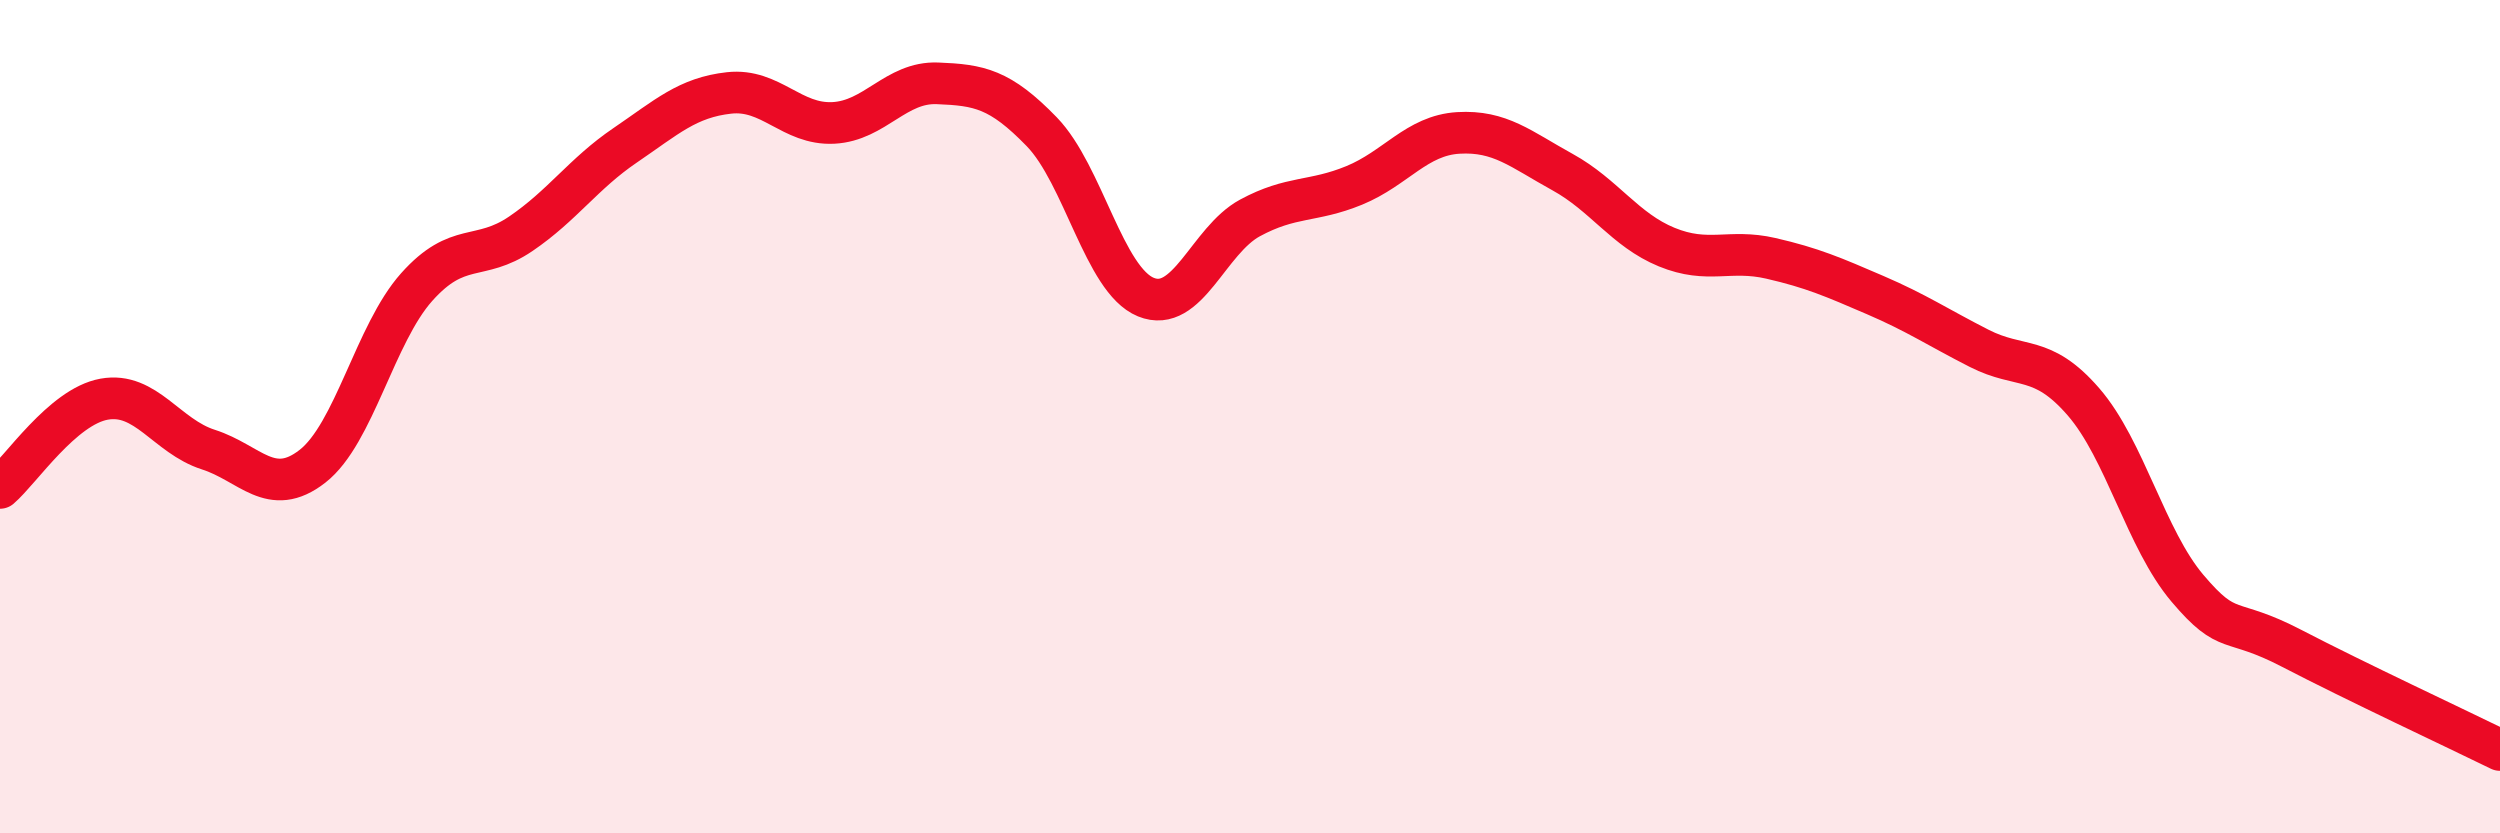
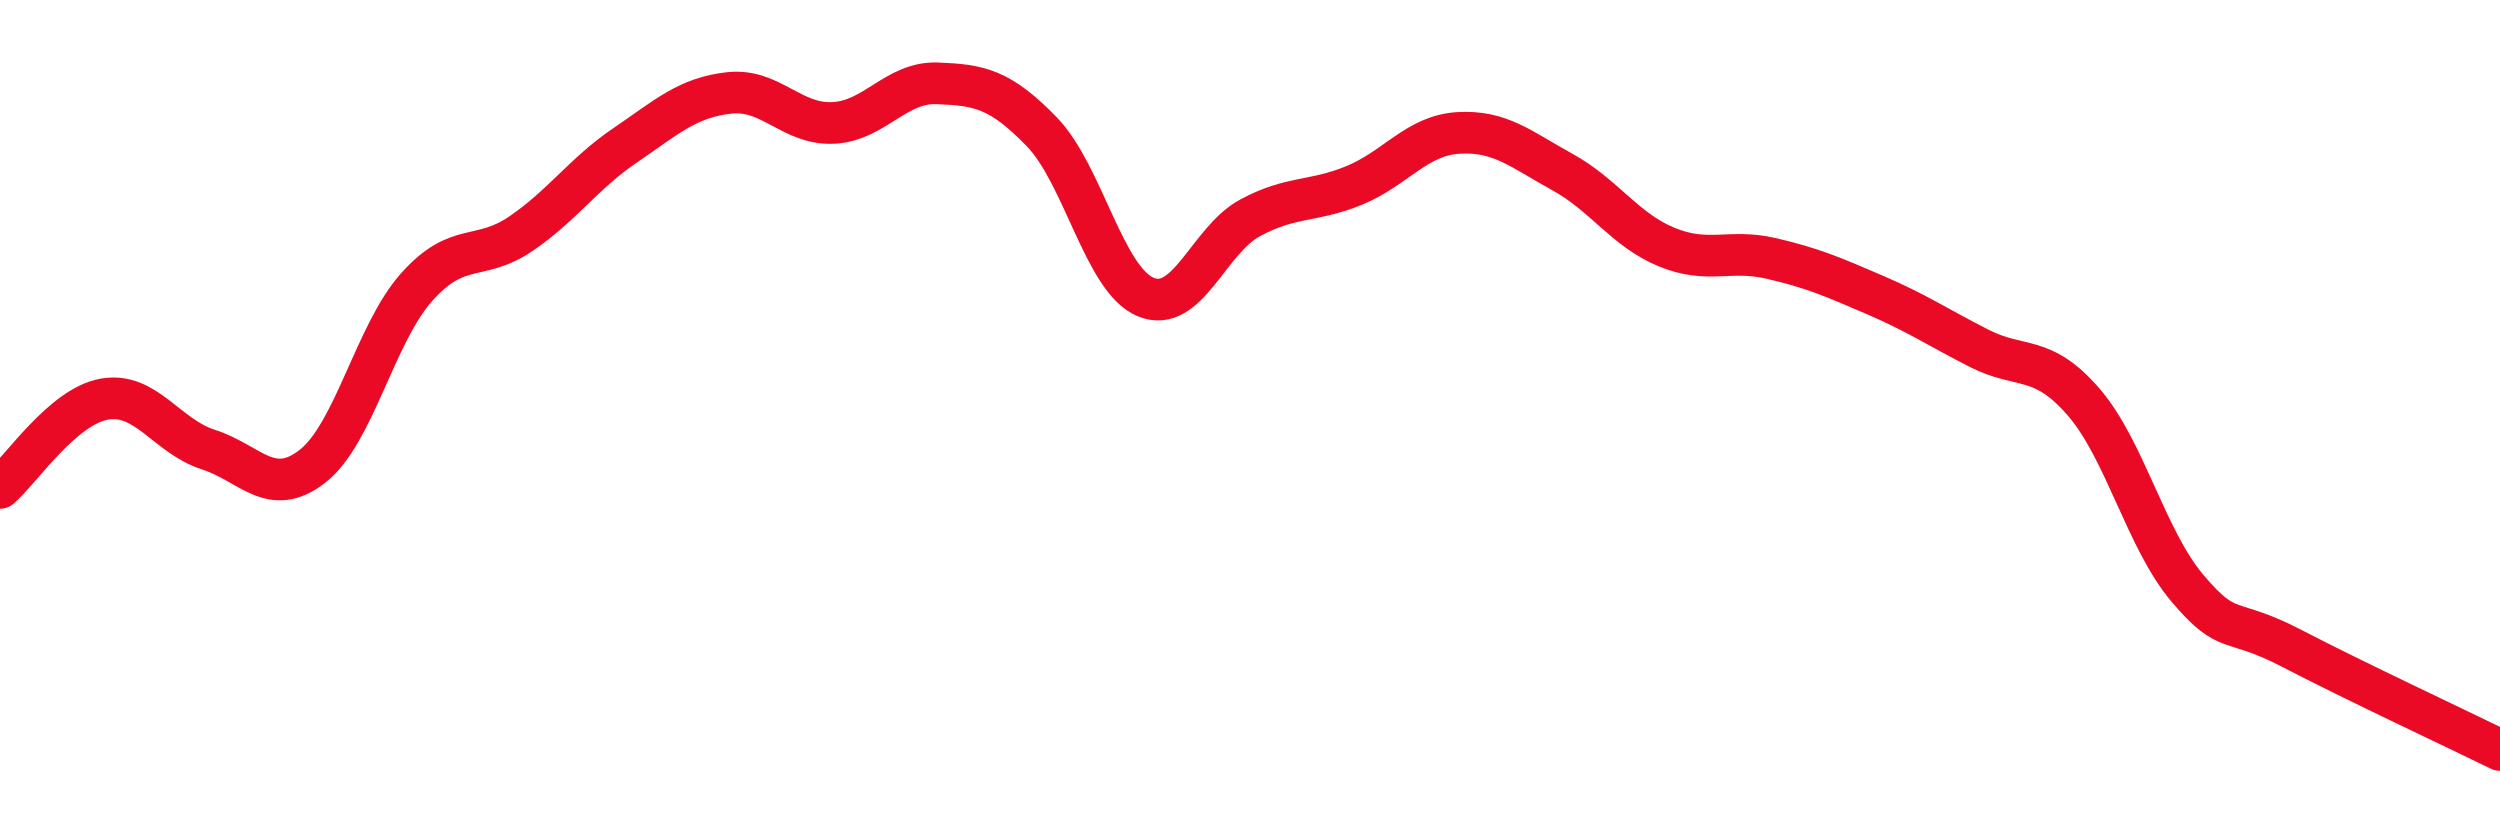
<svg xmlns="http://www.w3.org/2000/svg" width="60" height="20" viewBox="0 0 60 20">
-   <path d="M 0,11.71 C 0.5,11.28 1.5,9.76 2.5,9.58 C 3.5,9.4 4,10.47 5,10.79 C 6,11.11 6.5,11.97 7.5,11.19 C 8.5,10.41 9,8.01 10,6.89 C 11,5.77 11.5,6.29 12.5,5.61 C 13.5,4.93 14,4.17 15,3.49 C 16,2.81 16.5,2.34 17.5,2.23 C 18.5,2.12 19,3 20,2.95 C 21,2.9 21.5,1.96 22.5,2 C 23.5,2.04 24,2.13 25,3.16 C 26,4.19 26.5,6.72 27.5,7.13 C 28.5,7.54 29,5.77 30,5.23 C 31,4.69 31.5,4.86 32.5,4.45 C 33.5,4.04 34,3.25 35,3.19 C 36,3.13 36.5,3.58 37.5,4.13 C 38.5,4.68 39,5.52 40,5.93 C 41,6.34 41.5,5.97 42.5,6.2 C 43.5,6.43 44,6.65 45,7.08 C 46,7.51 46.5,7.85 47.5,8.36 C 48.5,8.87 49,8.49 50,9.64 C 51,10.79 51.5,12.94 52.5,14.12 C 53.5,15.3 53.5,14.78 55,15.56 C 56.5,16.34 59,17.51 60,18L60 20L0 20Z" fill="#EB0A25" opacity="0.1" stroke-linecap="round" stroke-linejoin="round" />
  <path d="M 0,11.71 C 0.5,11.28 1.5,9.76 2.5,9.58 C 3.5,9.4 4,10.47 5,10.79 C 6,11.11 6.5,11.97 7.5,11.19 C 8.5,10.41 9,8.01 10,6.89 C 11,5.77 11.5,6.29 12.5,5.61 C 13.5,4.93 14,4.17 15,3.49 C 16,2.81 16.5,2.34 17.5,2.23 C 18.5,2.12 19,3 20,2.95 C 21,2.9 21.5,1.96 22.5,2 C 23.5,2.04 24,2.13 25,3.16 C 26,4.19 26.5,6.72 27.5,7.13 C 28.5,7.54 29,5.77 30,5.23 C 31,4.69 31.5,4.86 32.5,4.45 C 33.5,4.04 34,3.25 35,3.19 C 36,3.13 36.5,3.58 37.5,4.13 C 38.5,4.68 39,5.52 40,5.93 C 41,6.34 41.5,5.97 42.5,6.2 C 43.5,6.43 44,6.65 45,7.08 C 46,7.51 46.5,7.85 47.5,8.36 C 48.5,8.87 49,8.49 50,9.64 C 51,10.79 51.5,12.94 52.5,14.12 C 53.5,15.3 53.5,14.78 55,15.56 C 56.5,16.34 59,17.51 60,18" stroke="#EB0A25" stroke-width="1" fill="none" stroke-linecap="round" stroke-linejoin="round" />
</svg>